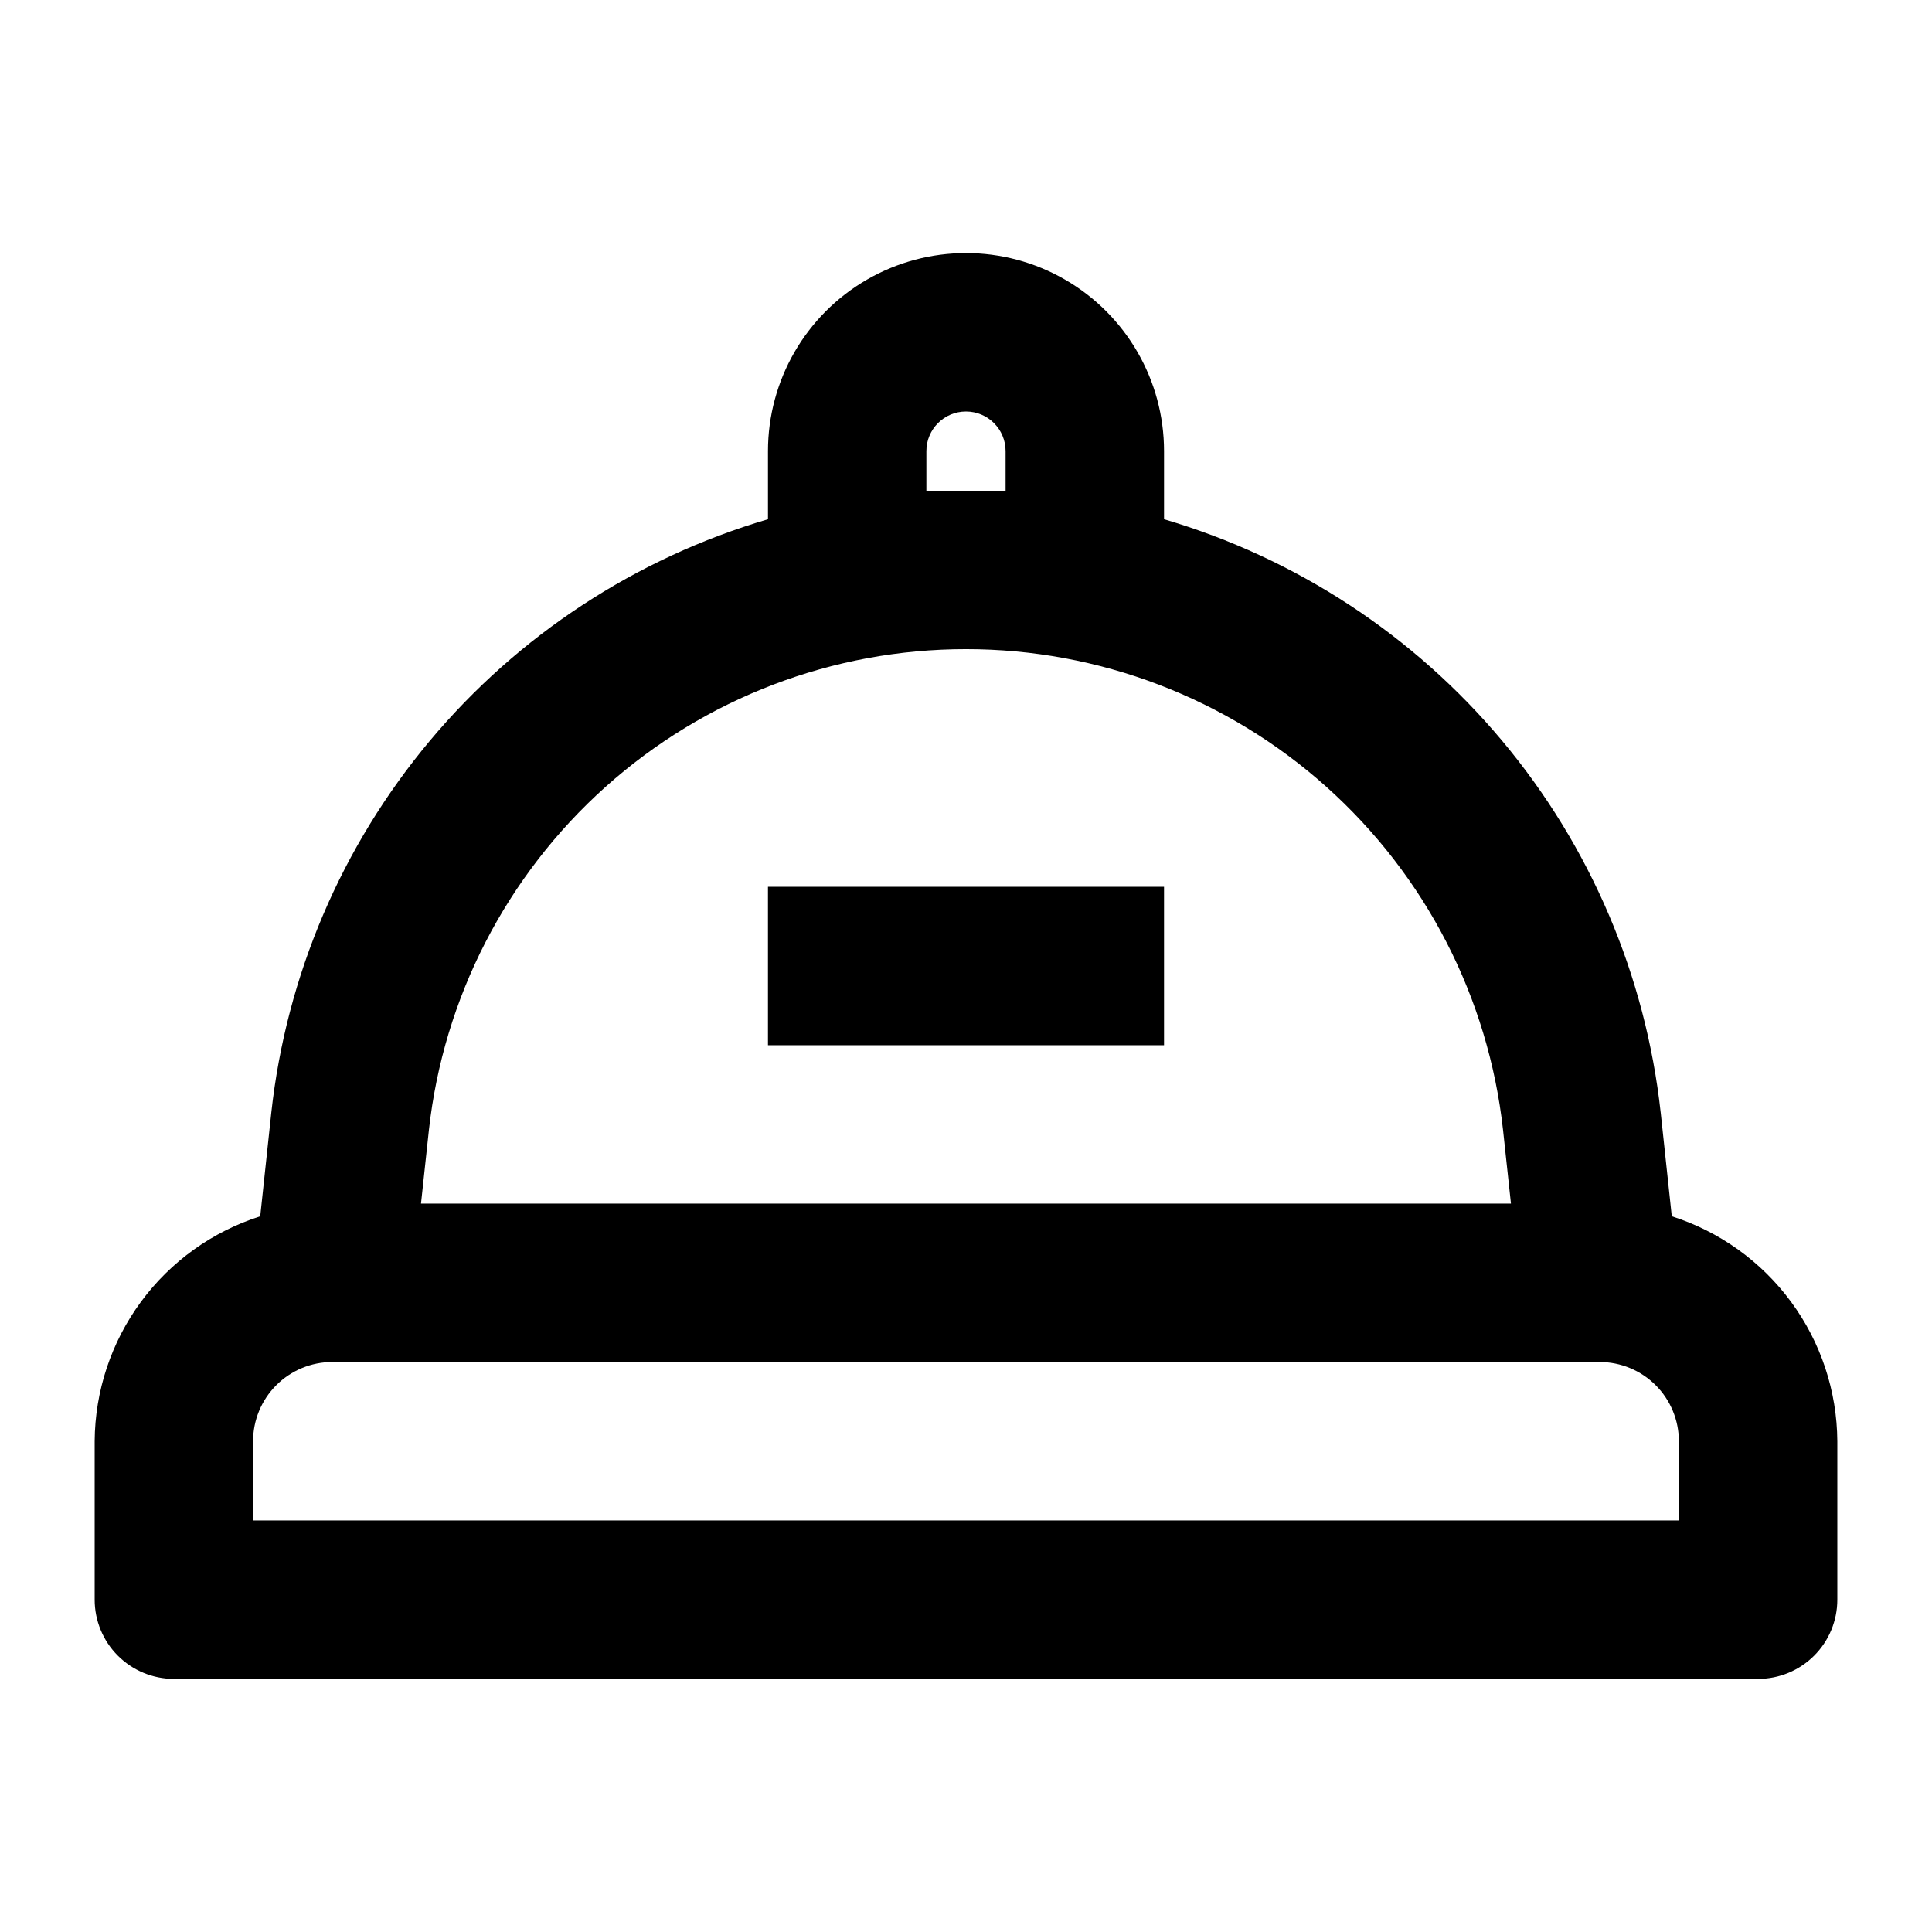
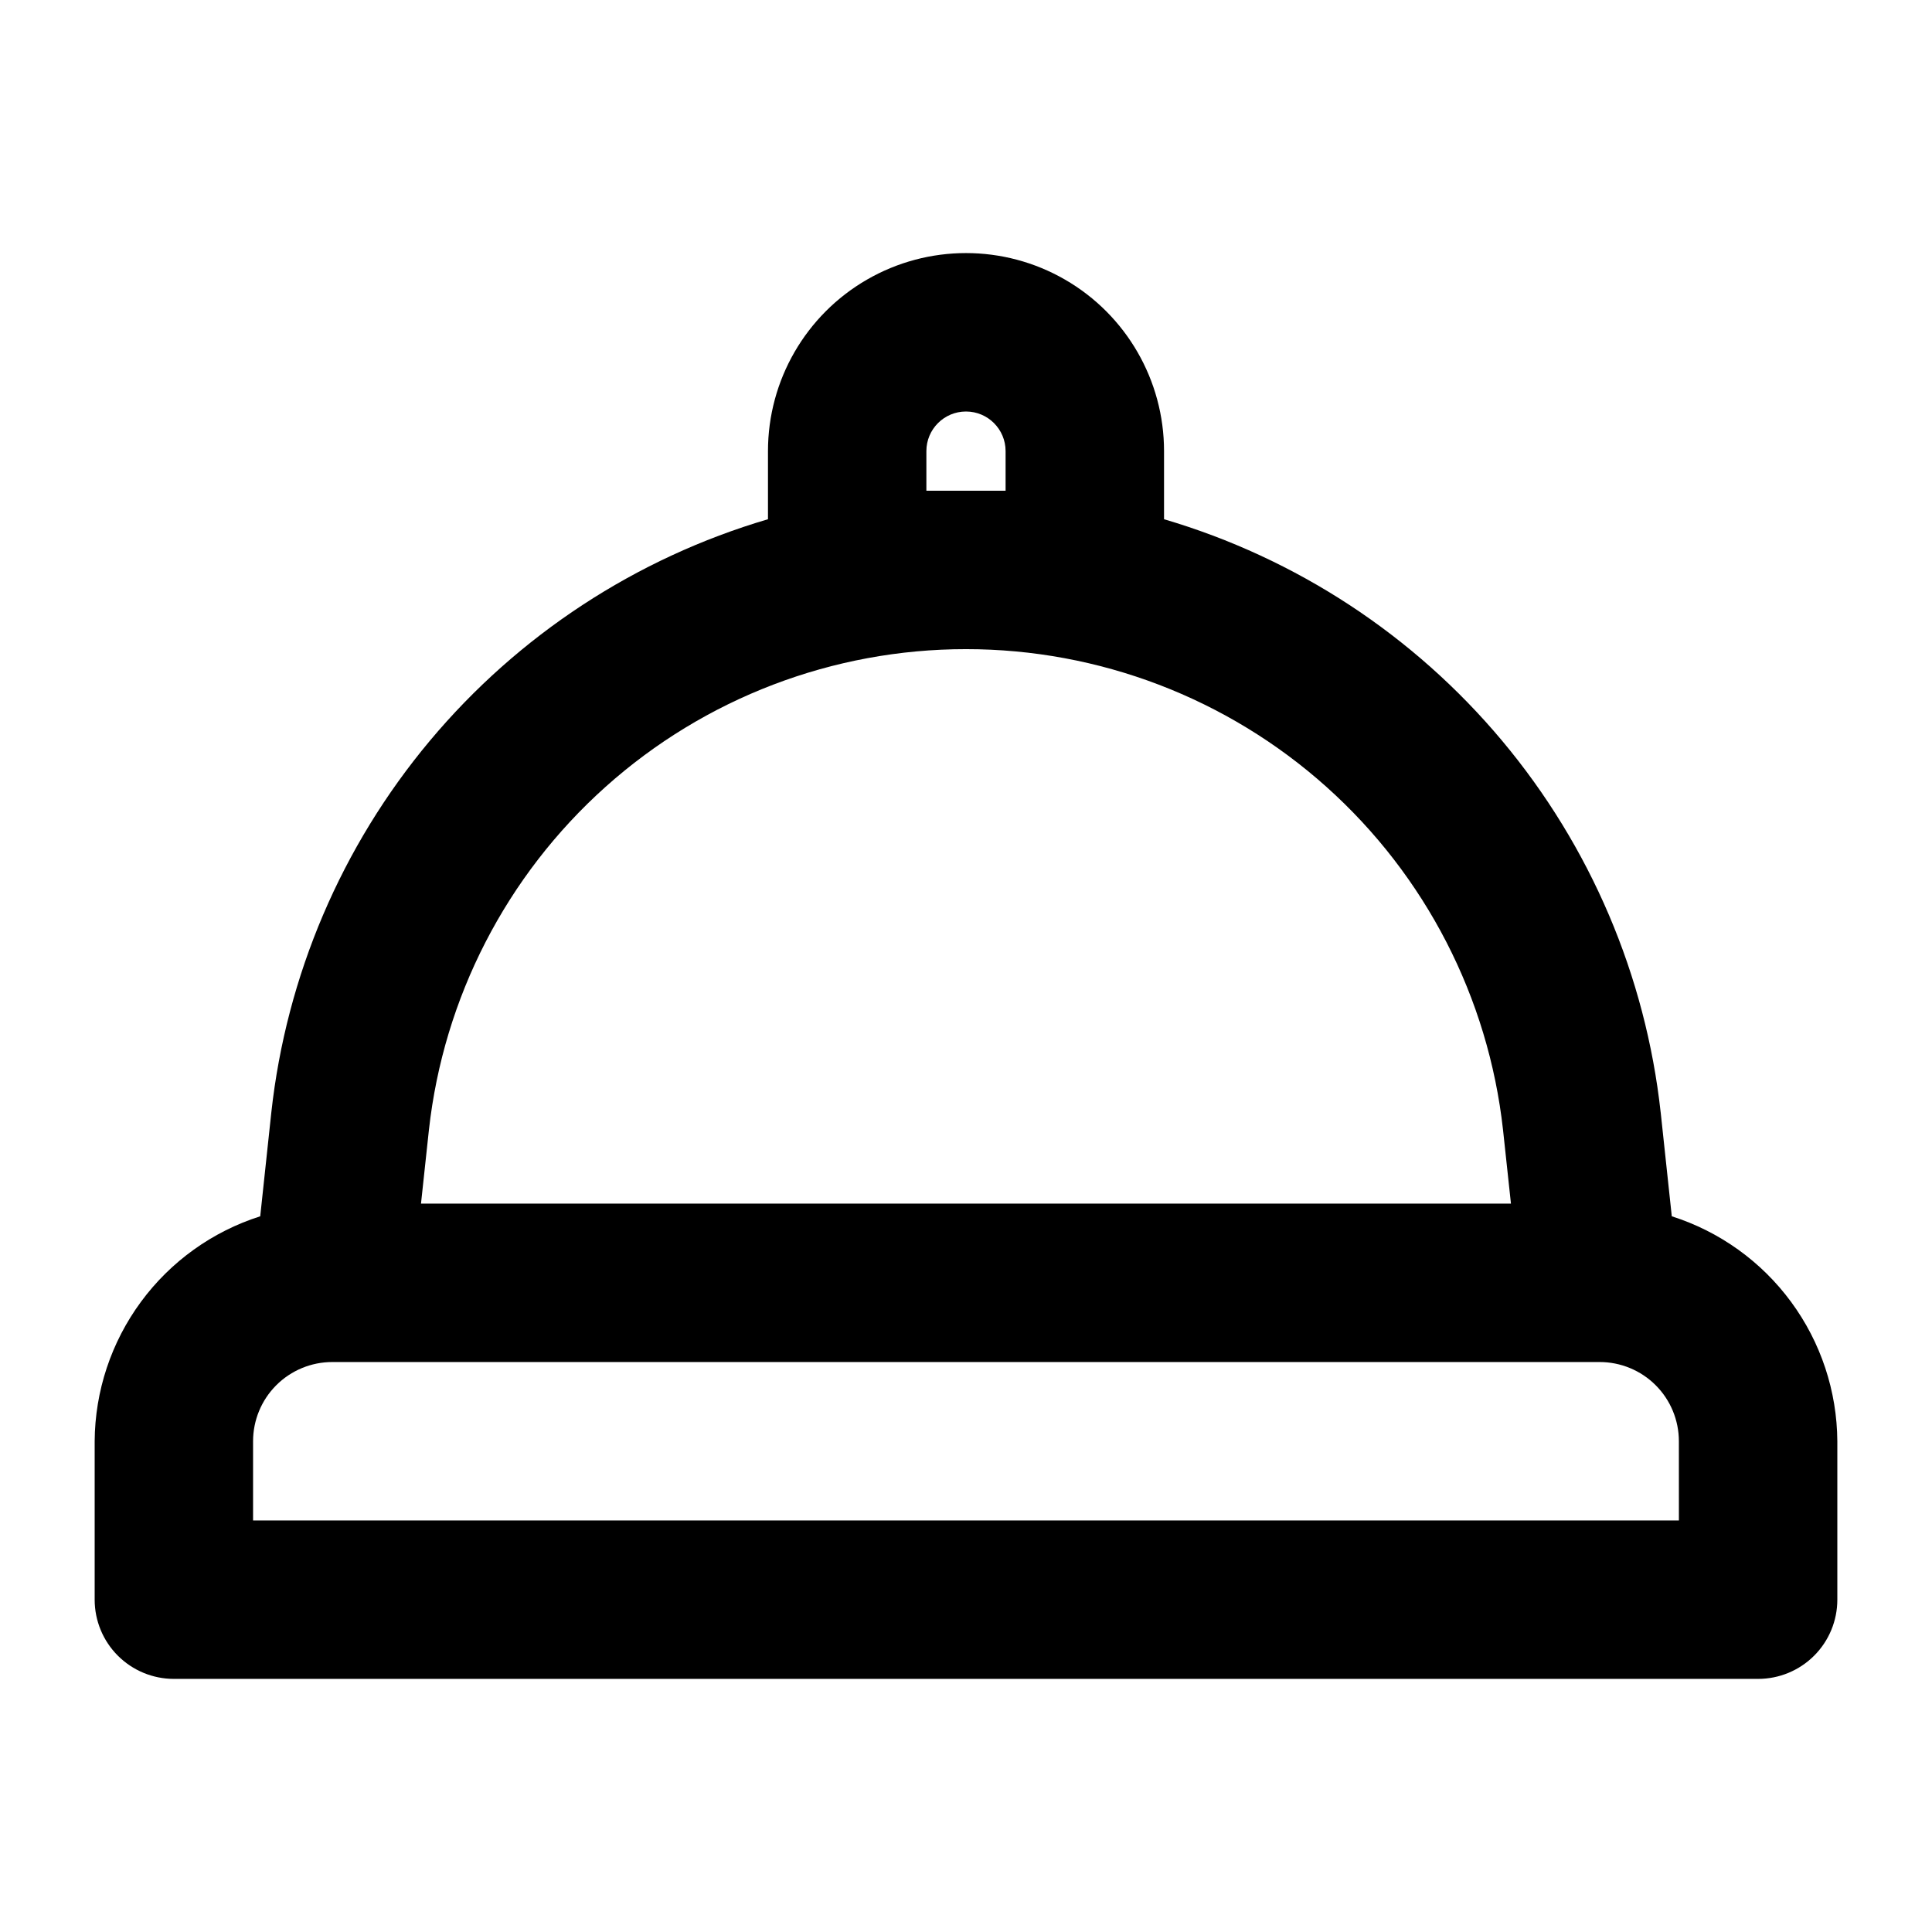
<svg xmlns="http://www.w3.org/2000/svg" fill="#000000" width="800px" height="800px" version="1.1" viewBox="144 144 512 512">
  <g>
    <path d="m587.04 466.33-2.938-27.5h-0.004c-3.981-36.266-18.602-70.547-42.023-98.523-23.422-27.98-54.594-48.402-89.594-58.707v-18.051c0-18.75-10.004-36.074-26.242-45.449s-36.242-9.375-52.48 0c-16.238 9.375-26.238 26.699-26.238 45.449v18.055-0.004c-35.004 10.305-66.176 30.727-89.598 58.707-23.418 27.977-38.043 62.258-42.023 98.523l-2.938 27.5c-12.672 4.035-23.742 11.973-31.621 22.684-7.883 10.711-12.172 23.641-12.254 36.934v41.984c0 5.57 2.211 10.91 6.148 14.844 3.938 3.938 9.277 6.148 14.844 6.148h419.84c5.57 0 10.906-2.211 14.844-6.148 3.938-3.934 6.148-9.273 6.148-14.844v-41.984c-0.082-13.293-4.371-26.223-12.254-36.934-7.879-10.711-18.949-18.648-31.617-22.684zm-197.54-202.78c0-5.797 4.699-10.496 10.496-10.496s10.496 4.699 10.496 10.496v10.496h-20.992zm10.496 52.48c35.246-0.008 69.262 12.988 95.523 36.5 26.262 23.512 42.926 55.887 46.801 90.922l2.098 19.523h-288.85l2.098-19.523c3.875-35.035 20.543-67.41 46.805-90.922 26.262-23.512 60.273-36.508 95.523-36.5zm188.93 230.91-377.86-0.004v-20.992c0-5.566 2.211-10.906 6.148-14.844 3.938-3.934 9.277-6.148 14.844-6.148h335.87c5.57 0 10.91 2.215 14.844 6.148 3.938 3.938 6.148 9.277 6.148 14.844z" />
-     <path d="m347.52 379.01h104.96v41.984h-104.96z" />
  </g>
</svg>